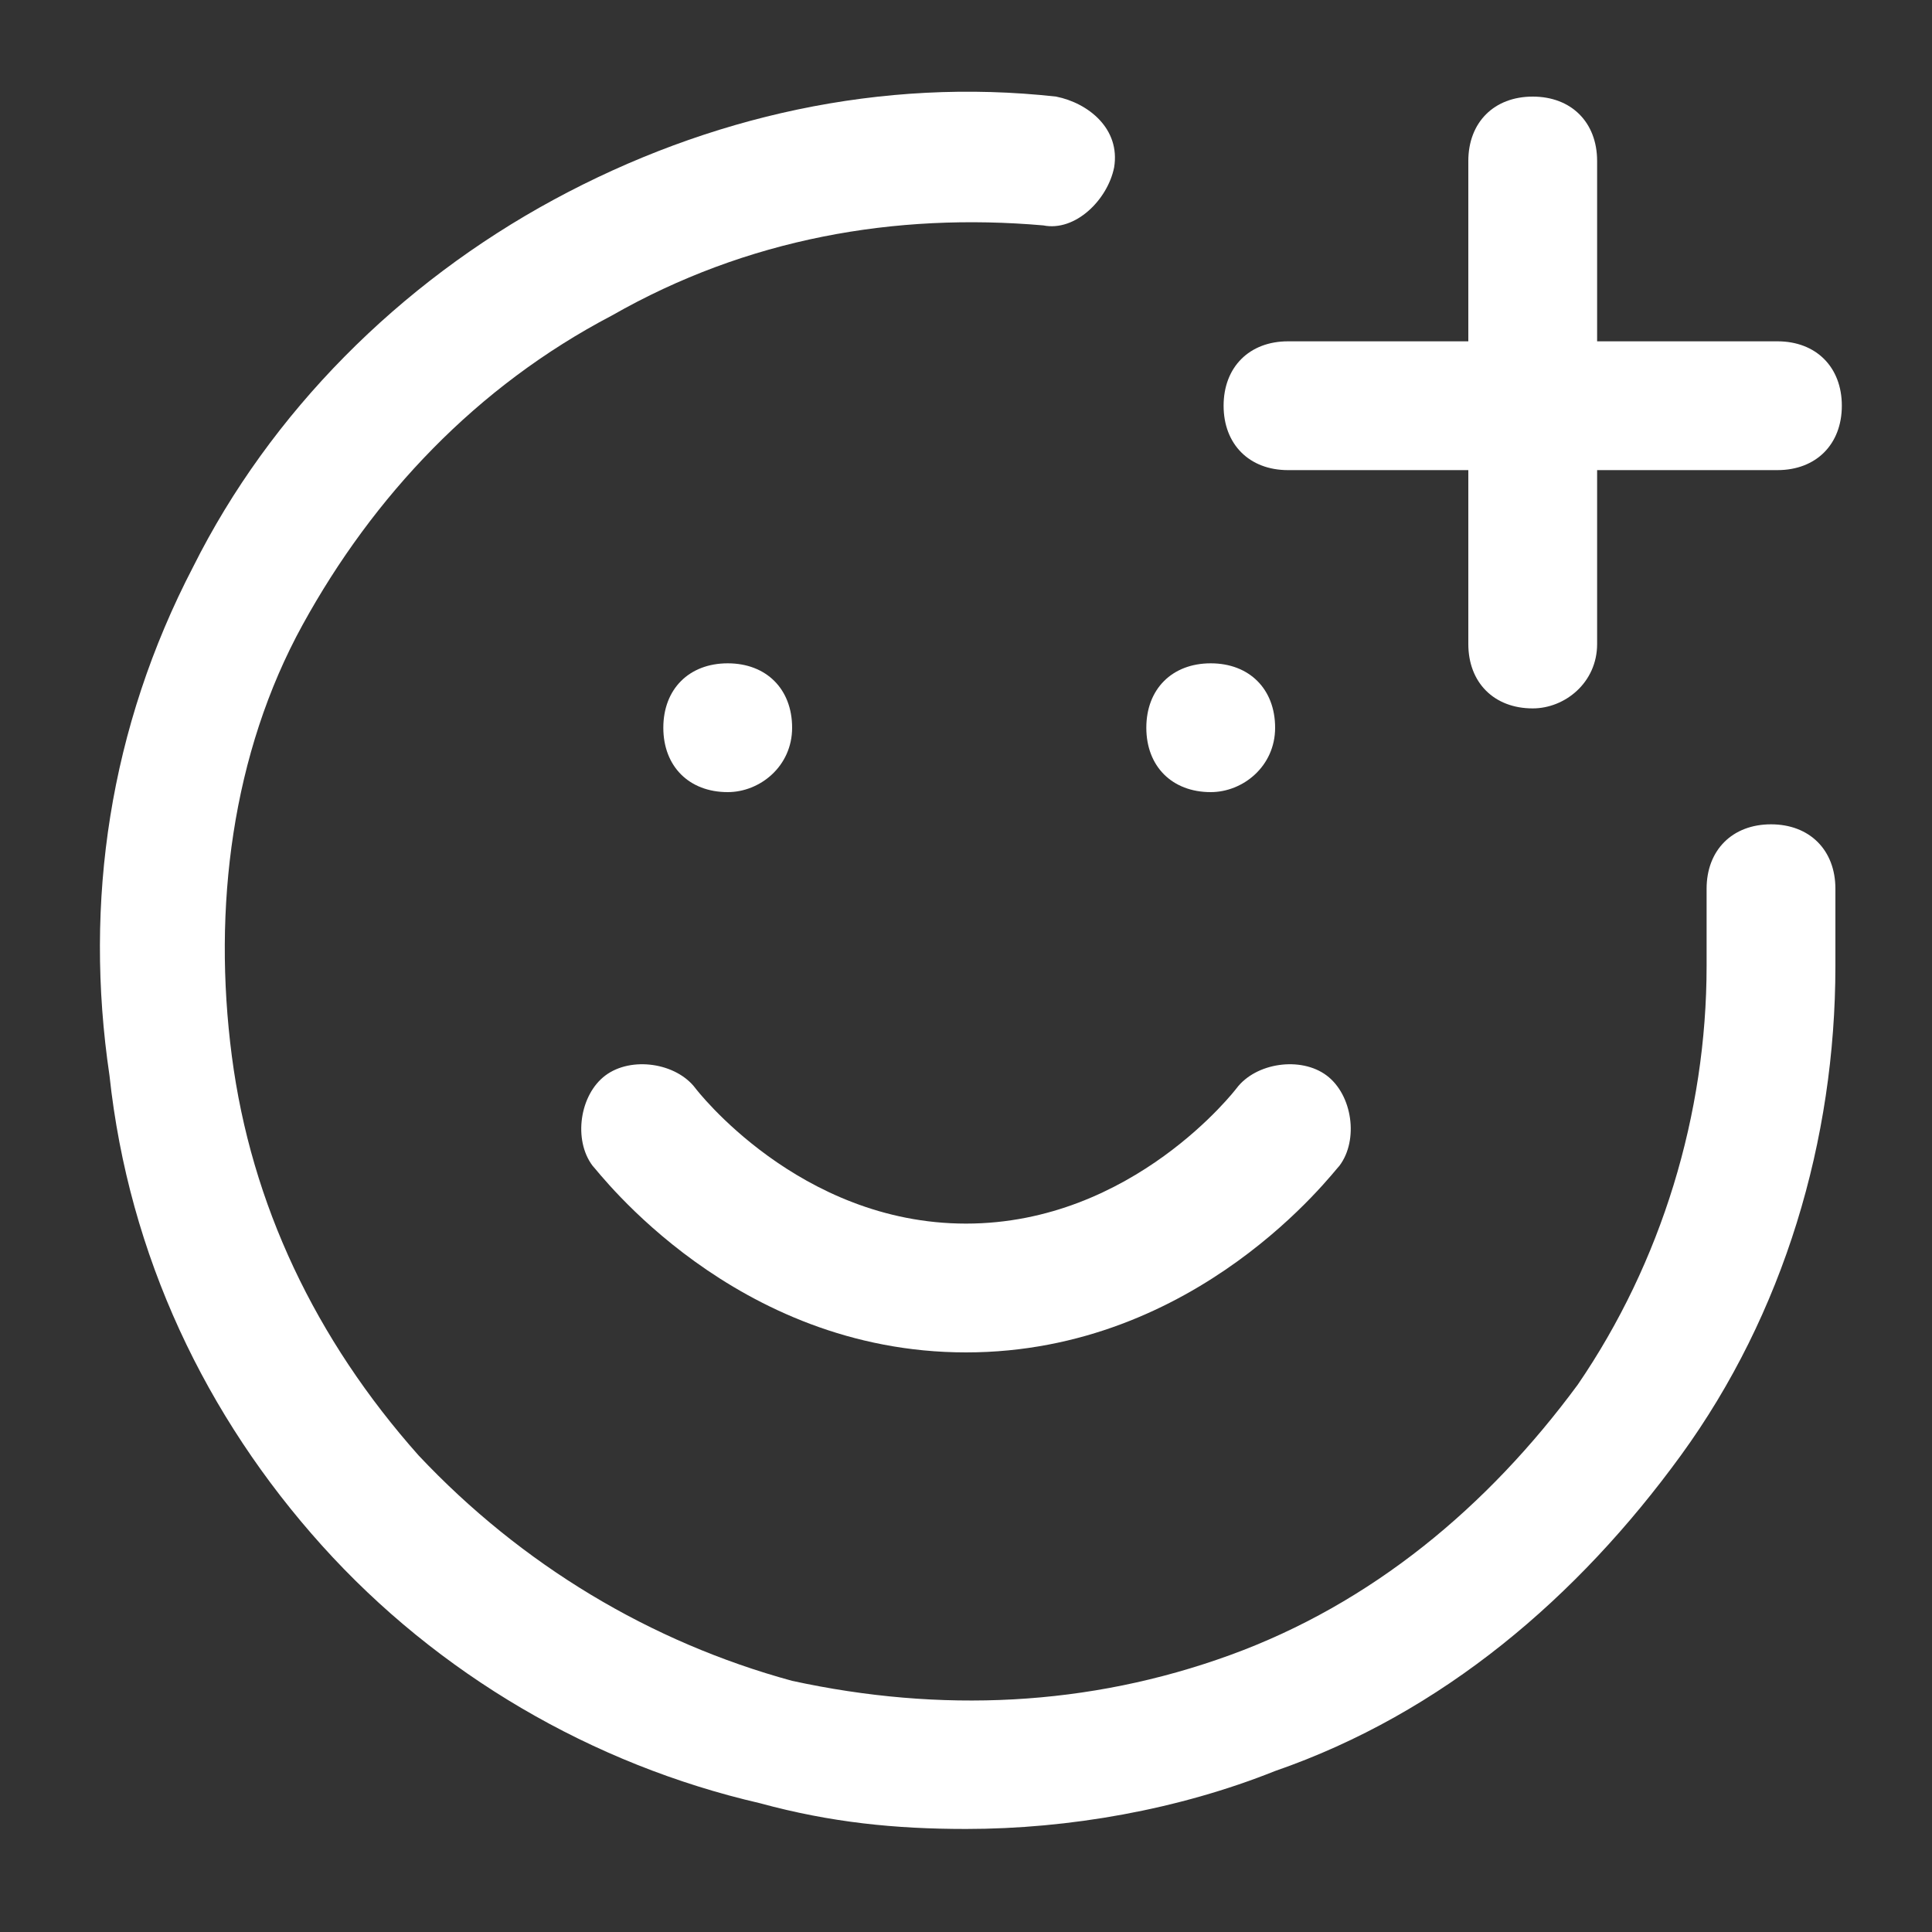
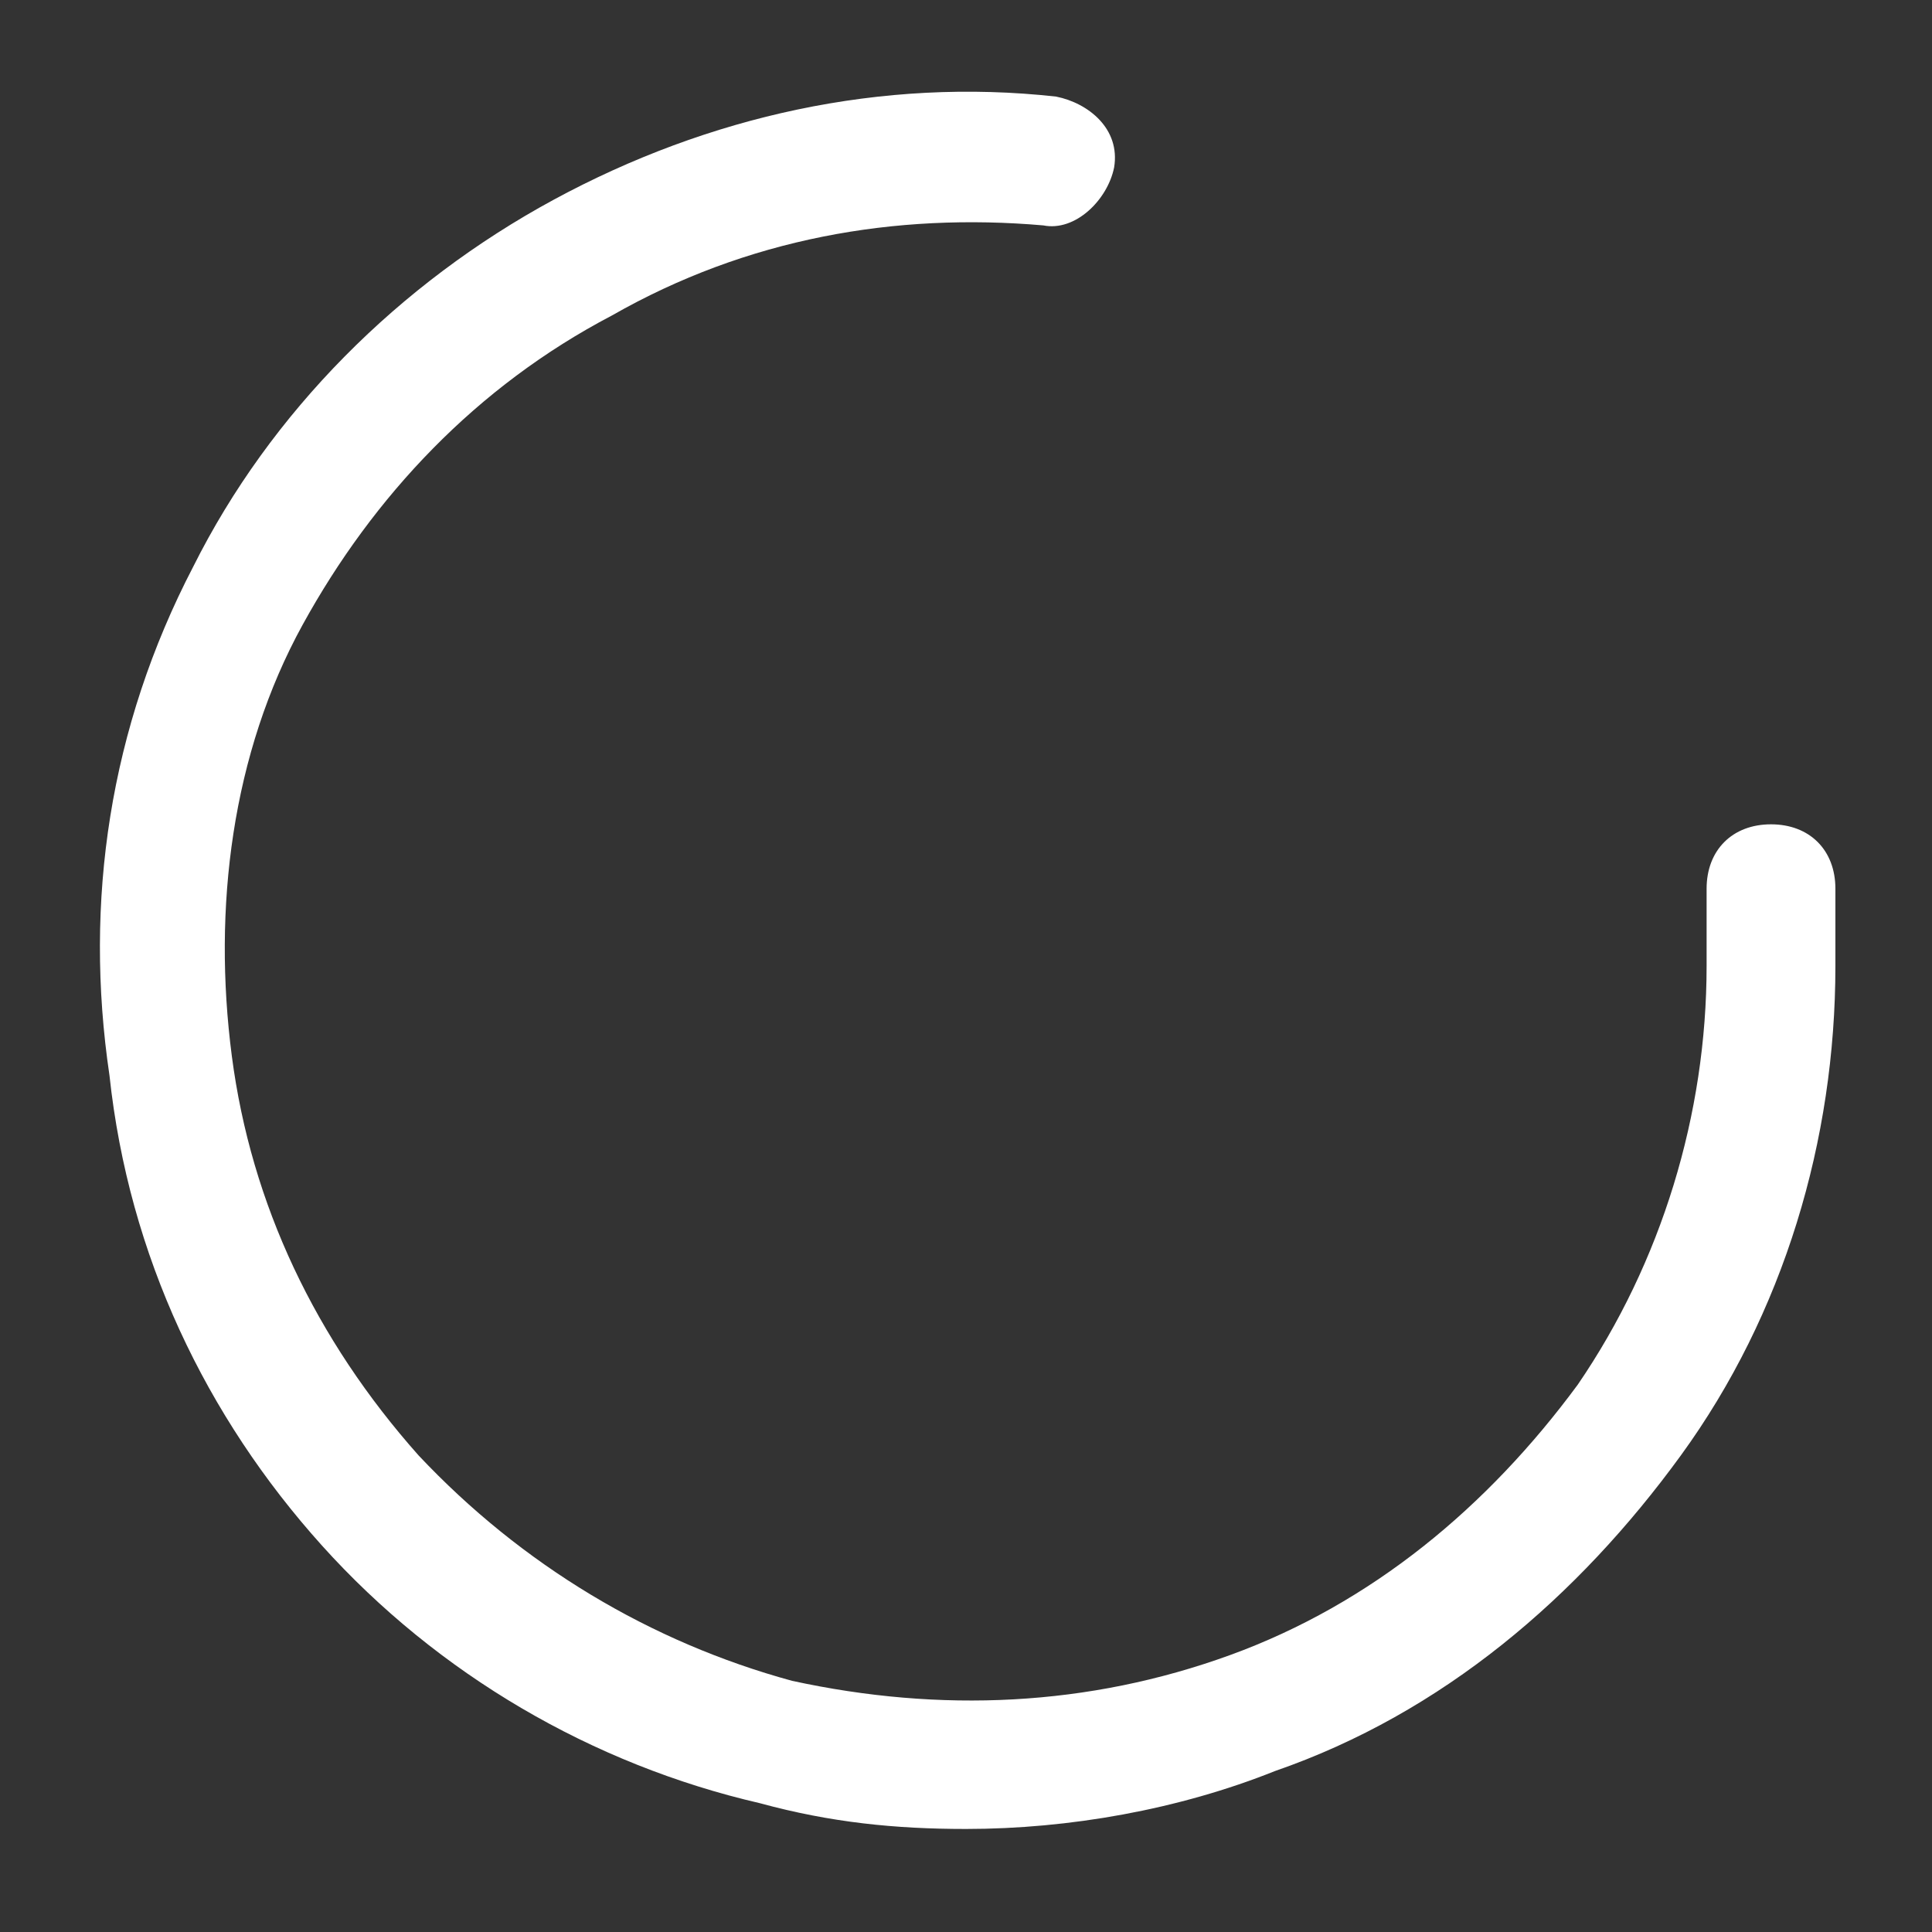
<svg xmlns="http://www.w3.org/2000/svg" version="1.1" id="Vrstva_1" x="0px" y="0px" viewBox="0 0 30 30" style="enable-background:new 0 0 30 30;" xml:space="preserve">
  <rect x="0" y="0" width="30" height="30" fill="#333333" stroke="none" />
  <style type="text/css">
	.st0{fill:#FFFFFF;}
</style>
  <path class="st0" d="M15,28.4c-1.1,0-2.1-0.1-3.2-0.4C9.2,27.4,6.8,26,5,24c-1.8-2-3-4.5-3.3-7.3C1.3,14,1.7,11.3,3,8.8  c1.2-2.4,3.2-4.4,5.6-5.7c2.4-1.3,5.1-1.9,7.8-1.6c0.5,0.1,1,0.5,0.9,1.1c-0.1,0.5-0.6,1-1.1,0.9c-2.3-0.2-4.6,0.2-6.7,1.4  C7.4,6,5.8,7.7,4.7,9.7s-1.4,4.4-1.1,6.7c0.3,2.3,1.3,4.4,2.9,6.2c1.6,1.7,3.6,2.9,5.8,3.5c2.3,0.5,4.6,0.4,6.8-0.4  c2.2-0.8,4-2.3,5.4-4.2c1.3-1.9,2-4.2,2-6.5v-1.2c0-0.6,0.4-1,1-1s1,0.4,1,1V15c0,2.7-0.8,5.4-2.4,7.6c-1.6,2.2-3.7,4-6.3,4.9  C18.3,28.1,16.6,28.4,15,28.4z" />
-   <path class="st0" d="M15,21c-3.6,0-5.7-2.8-5.8-2.9C8.9,17.7,9,17,9.4,16.7c0.4-0.3,1.1-0.2,1.4,0.2c0,0,1.6,2.1,4.2,2.1  c2.6,0,4.2-2.1,4.2-2.1c0.3-0.4,1-0.5,1.4-0.2c0.4,0.3,0.5,1,0.2,1.4C20.7,18.2,18.6,21,15,21z M18.8,12.3c-0.6,0-1-0.4-1-1  s0.4-1,1-1h0c0.6,0,1,0.4,1,1S19.3,12.3,18.8,12.3z M11.3,12.3c-0.6,0-1-0.4-1-1s0.4-1,1-1h0c0.6,0,1,0.4,1,1S11.8,12.3,11.3,12.3z   M23.8,11c-0.6,0-1-0.4-1-1V7.3H20c-0.6,0-1-0.4-1-1s0.4-1,1-1h2.8V2.5c0-0.6,0.4-1,1-1s1,0.4,1,1v2.8h2.8c0.6,0,1,0.4,1,1  s-0.4,1-1,1h-2.8V10C24.8,10.6,24.3,11,23.8,11z" />
</svg>